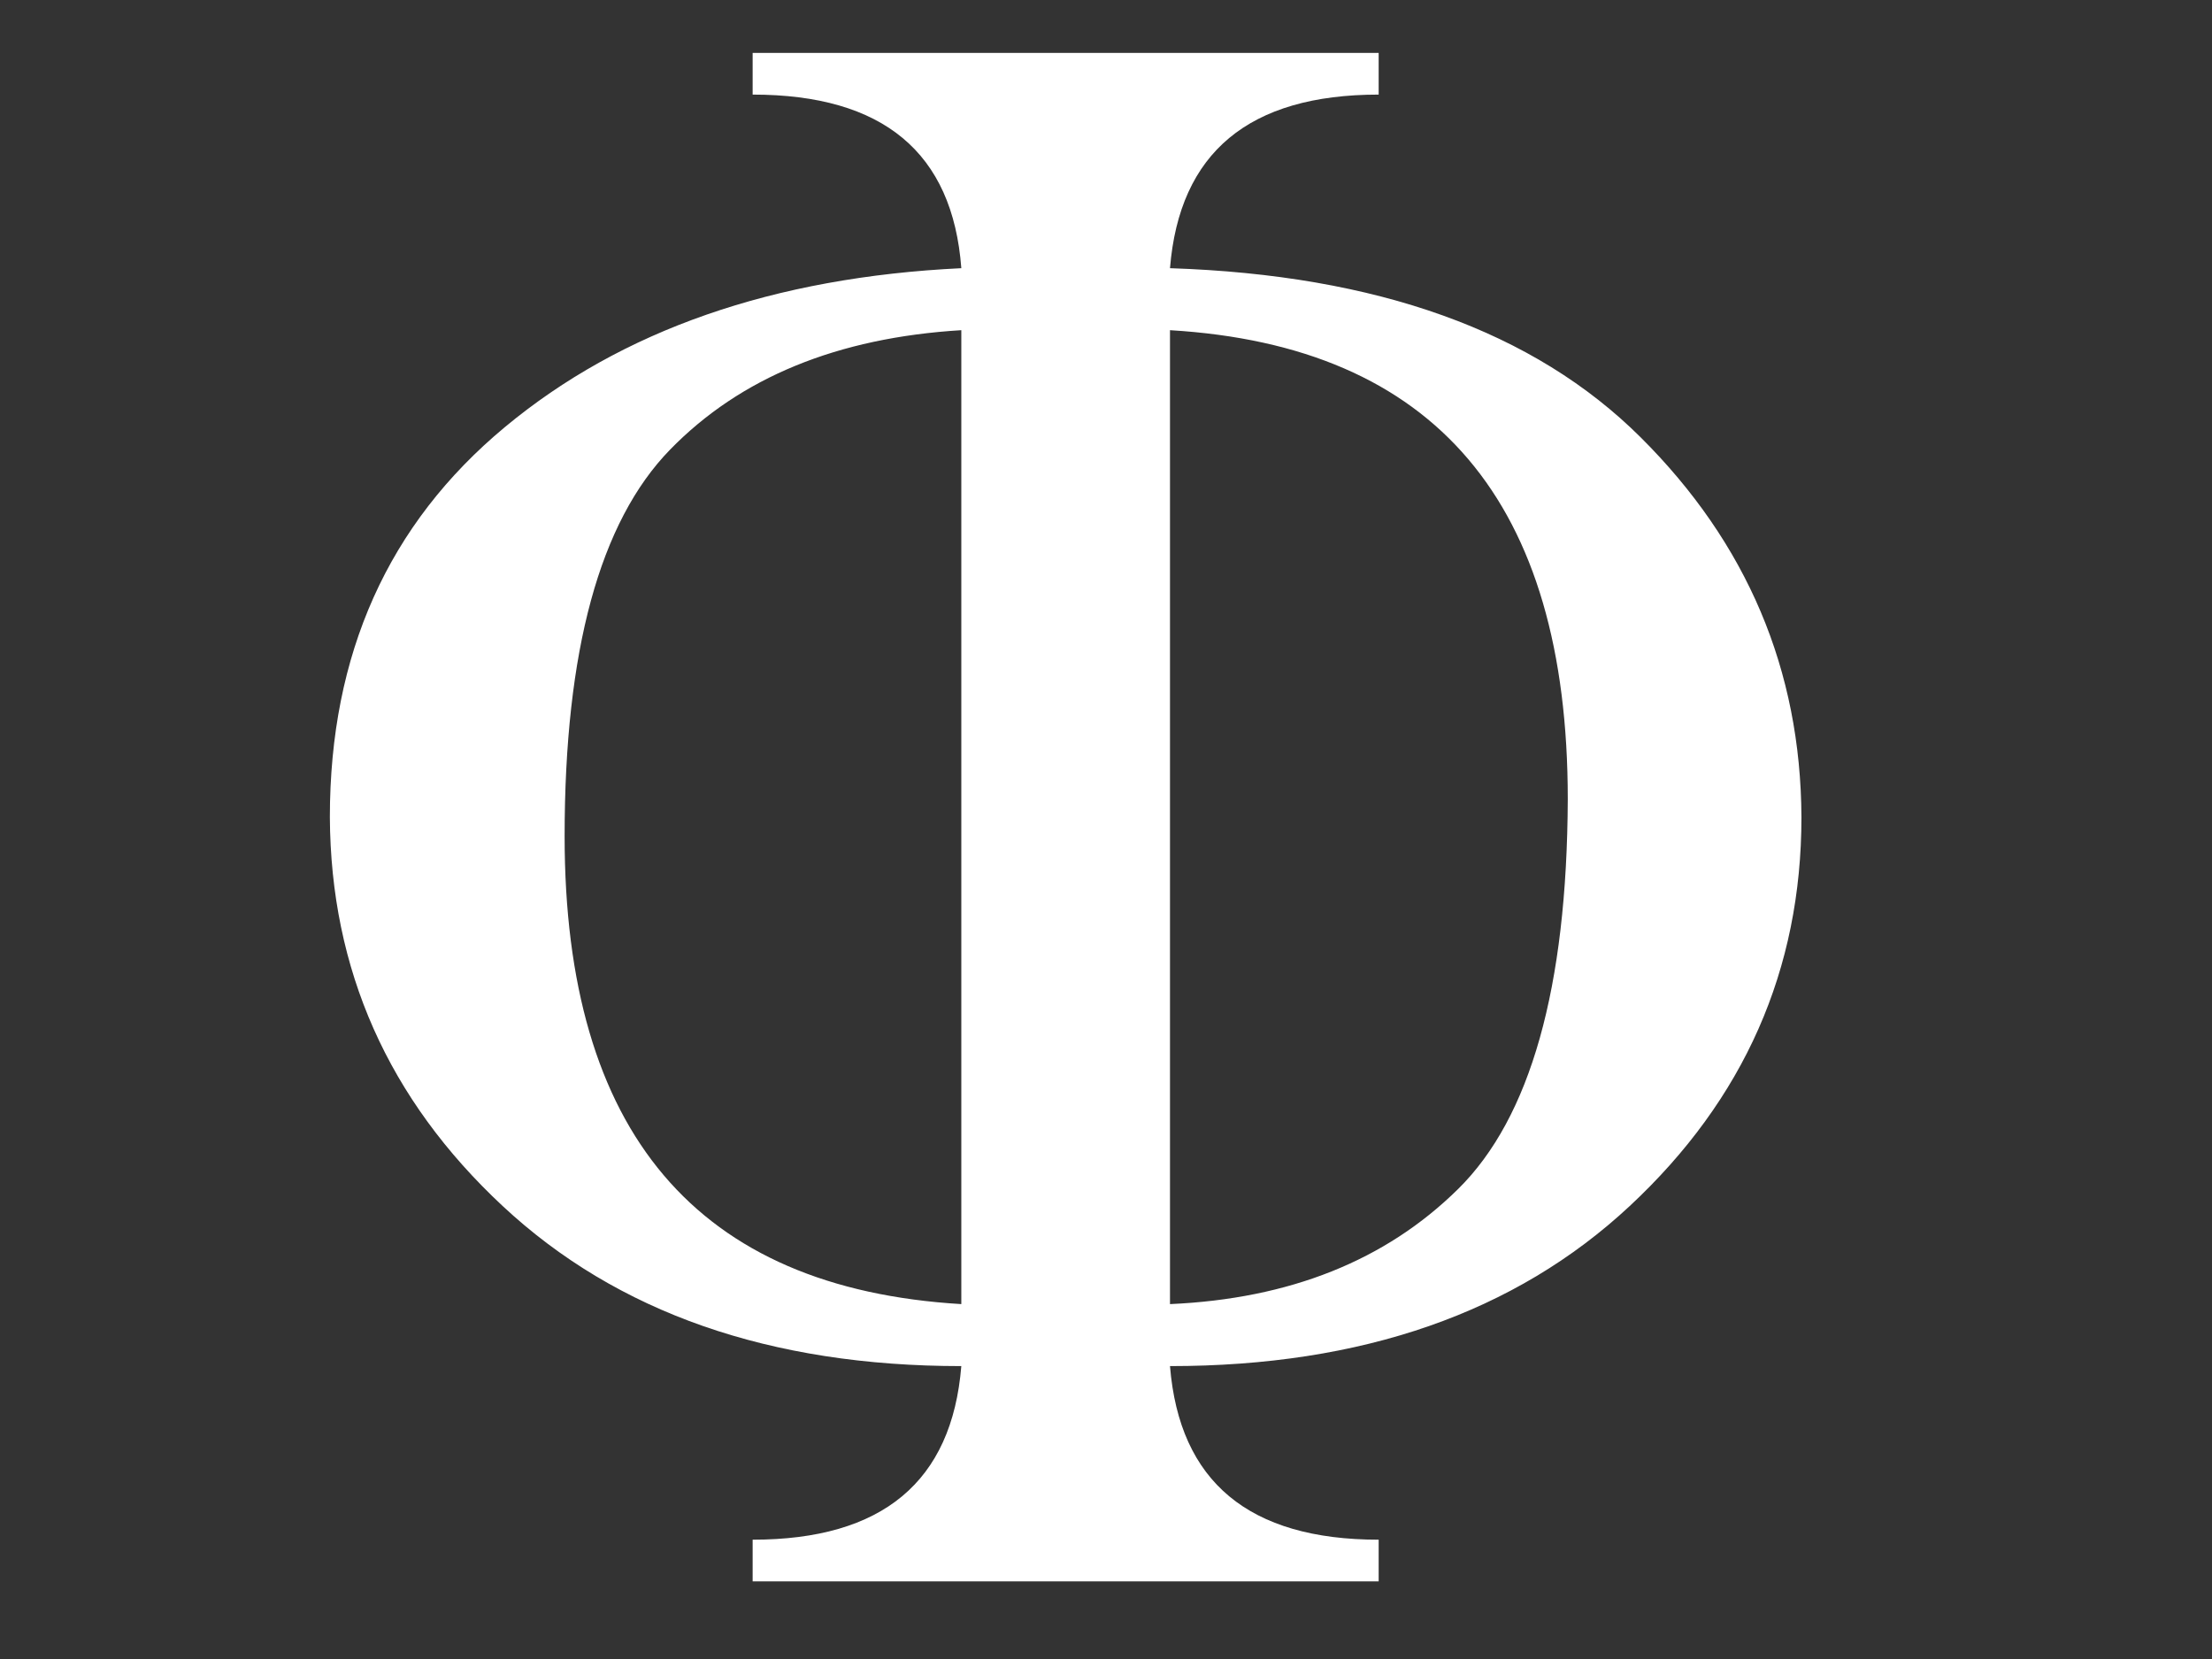
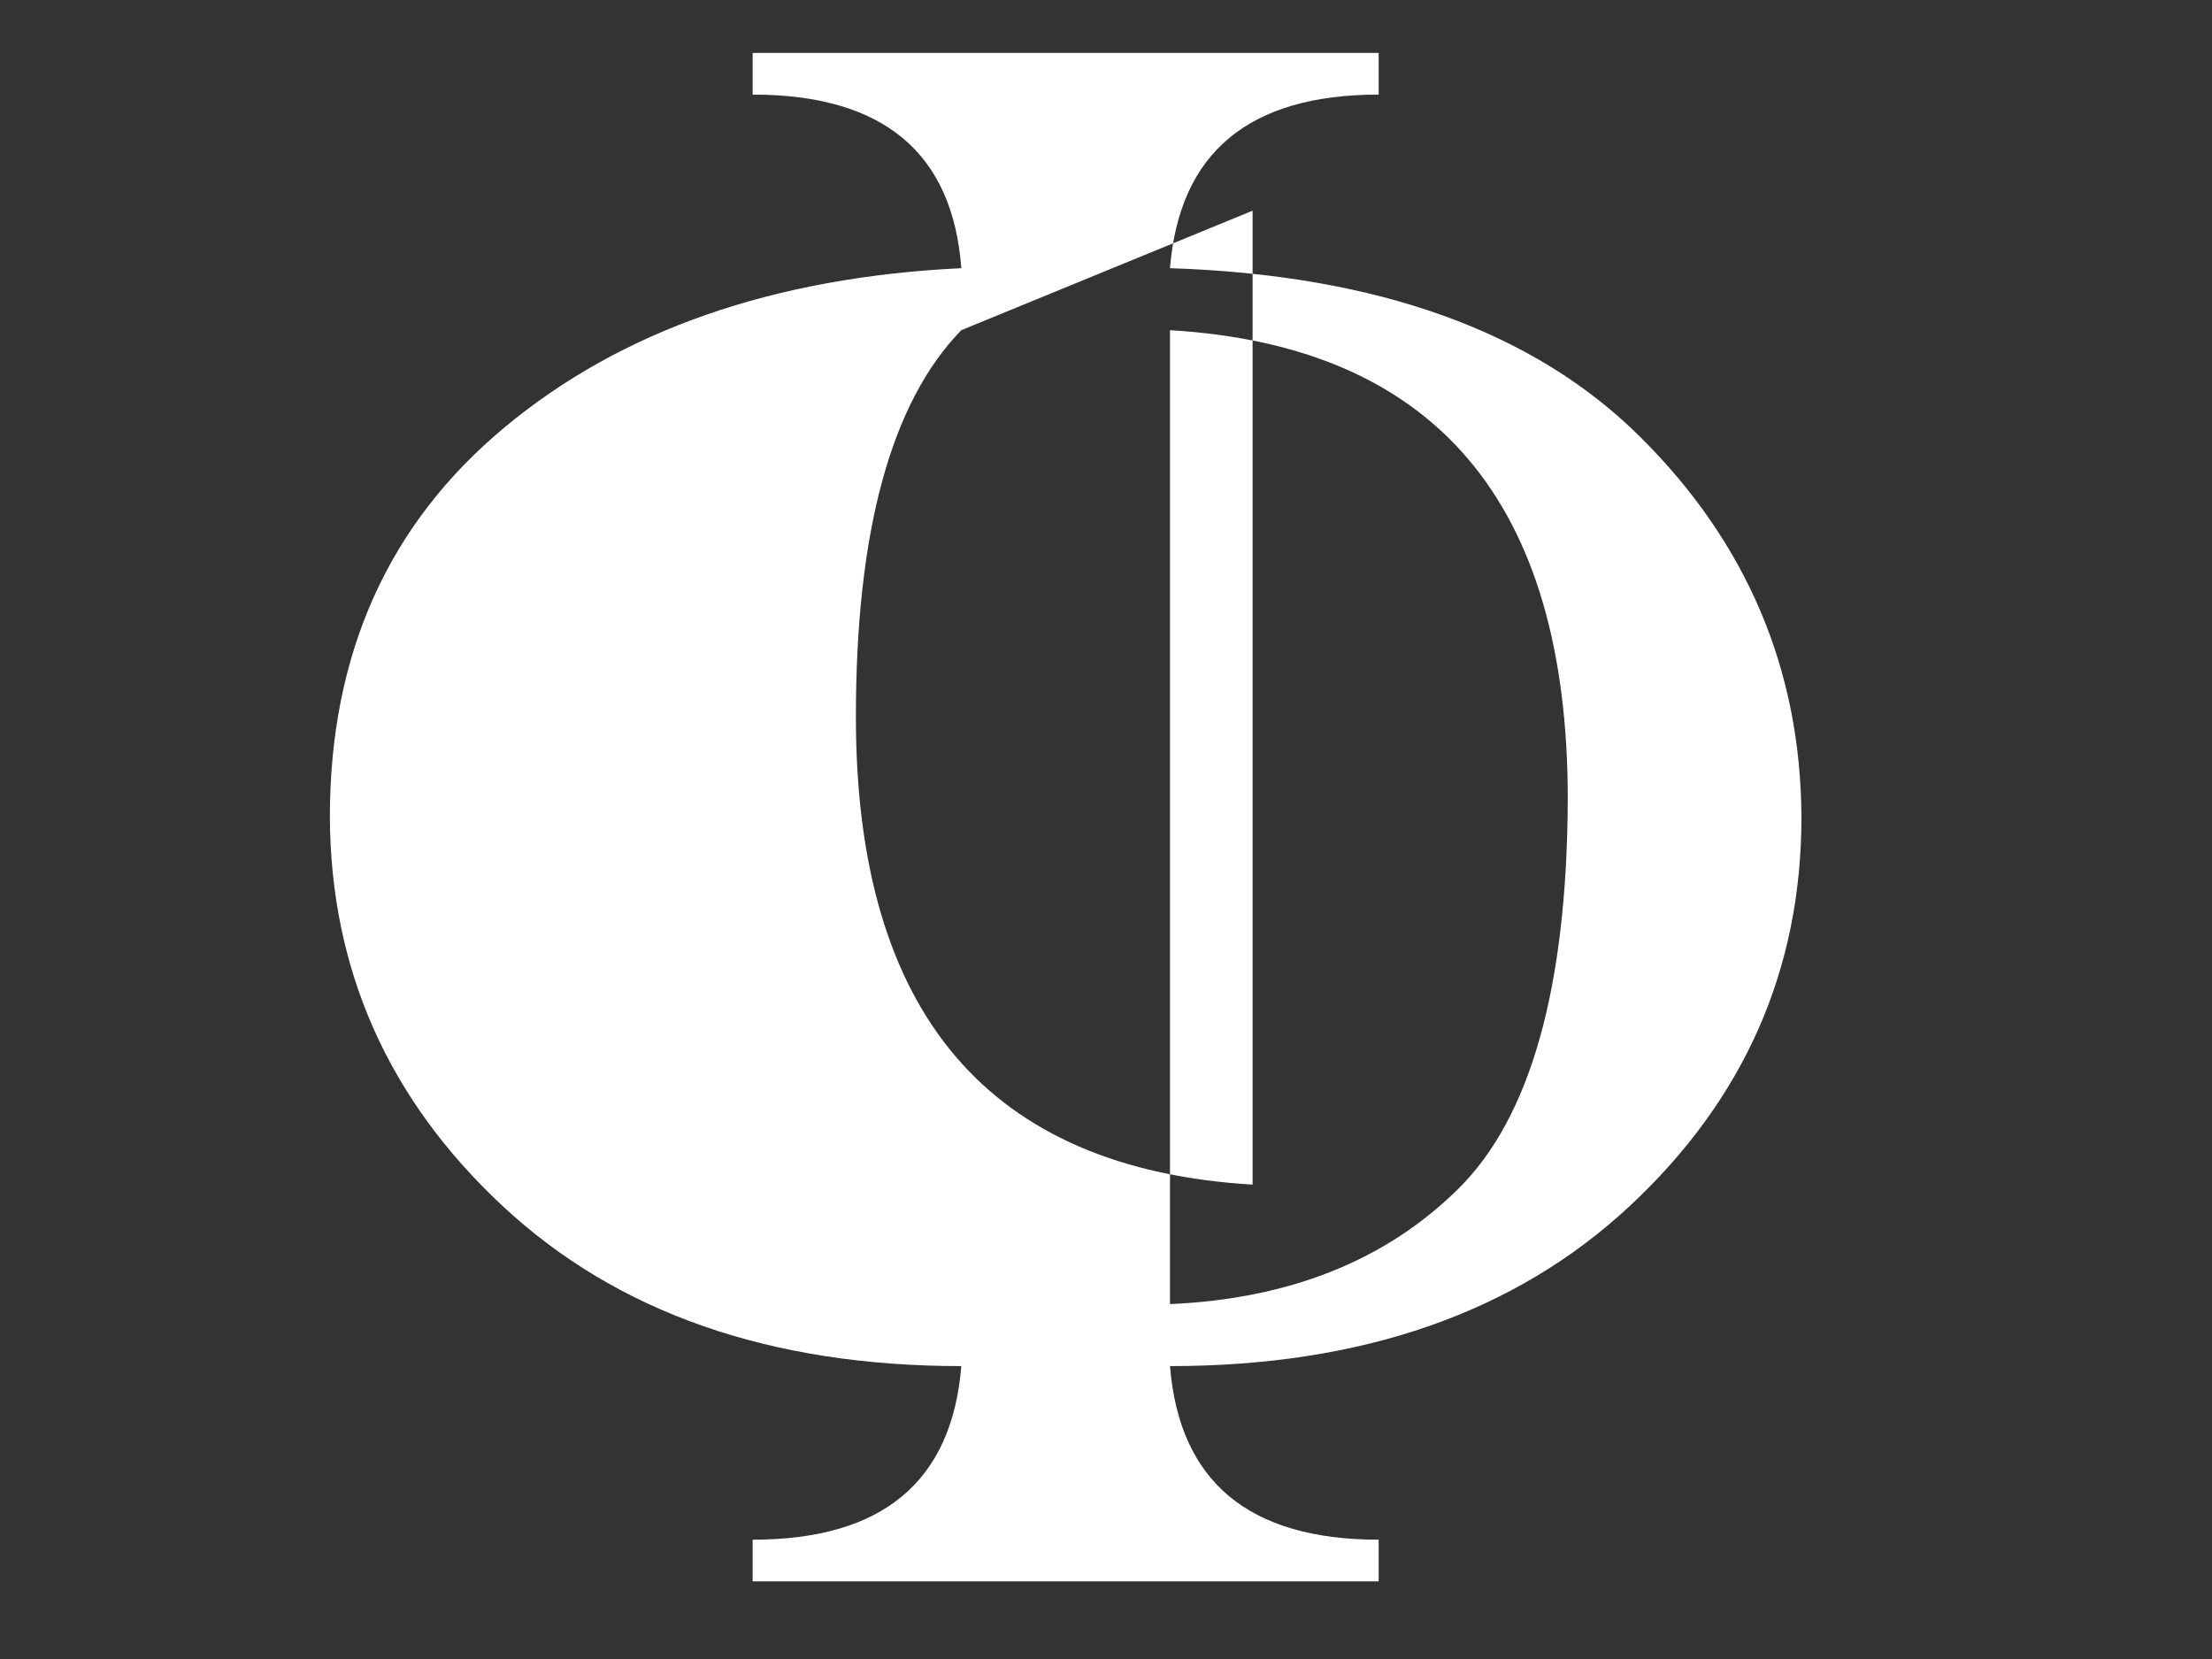
<svg xmlns="http://www.w3.org/2000/svg" width="640" height="480">
  <rect width="100%" height="100%" fill="#333333" stroke="none" />
  <title>Gray Phi</title>
  <g>
    <title>Layer 1</title>
    <g id="g16683">
-       <path fill="#ffffff" id="path16685" d="m338.514,395.255c2.725,33.484 22.85,50.226 60.376,50.226l0,12.067l-181.127,0l0,-12.067c37.525,0 57.65,-16.742 60.376,-50.226c-55.344,0 -99.578,-15.437 -132.7,-46.312c-33.123,-30.875 -49.789,-68.381 -49.999,-112.518c0,-47.182 16.876,-84.796 50.627,-112.844c33.751,-28.048 77.775,-43.377 132.072,-45.986c-2.516,-33.484 -22.641,-50.226 -60.376,-50.226l0,-12.067l181.127,0l0,12.067c-37.525,0 -57.65,16.742 -60.376,50.226c59.956,1.957 105.343,18.264 136.159,48.921c30.817,30.657 46.33,67.293 46.54,109.909c0,44.138 -16.561,81.644 -49.684,112.518c-33.123,30.875 -77.461,46.312 -133.015,46.312zm-60.376,-299.723c-35.848,2.174 -63.939,13.698 -84.274,34.571c-20.335,20.873 -30.502,58.162 -30.502,111.866c0,85.666 38.259,130.782 114.776,135.348l0,-281.785zm60.376,0l0,281.785c34.59,-1.522 62.367,-12.611 83.331,-33.266c20.964,-20.656 31.55,-58.27 31.76,-112.844c0,-85.883 -38.364,-131.108 -115.091,-135.674z" />
+       <path fill="#ffffff" id="path16685" d="m338.514,395.255c2.725,33.484 22.85,50.226 60.376,50.226l0,12.067l-181.127,0l0,-12.067c37.525,0 57.65,-16.742 60.376,-50.226c-55.344,0 -99.578,-15.437 -132.7,-46.312c-33.123,-30.875 -49.789,-68.381 -49.999,-112.518c0,-47.182 16.876,-84.796 50.627,-112.844c33.751,-28.048 77.775,-43.377 132.072,-45.986c-2.516,-33.484 -22.641,-50.226 -60.376,-50.226l0,-12.067l181.127,0l0,12.067c-37.525,0 -57.65,16.742 -60.376,50.226c59.956,1.957 105.343,18.264 136.159,48.921c30.817,30.657 46.33,67.293 46.54,109.909c0,44.138 -16.561,81.644 -49.684,112.518c-33.123,30.875 -77.461,46.312 -133.015,46.312zm-60.376,-299.723c-20.335,20.873 -30.502,58.162 -30.502,111.866c0,85.666 38.259,130.782 114.776,135.348l0,-281.785zm60.376,0l0,281.785c34.59,-1.522 62.367,-12.611 83.331,-33.266c20.964,-20.656 31.55,-58.27 31.76,-112.844c0,-85.883 -38.364,-131.108 -115.091,-135.674z" />
    </g>
  </g>
</svg>